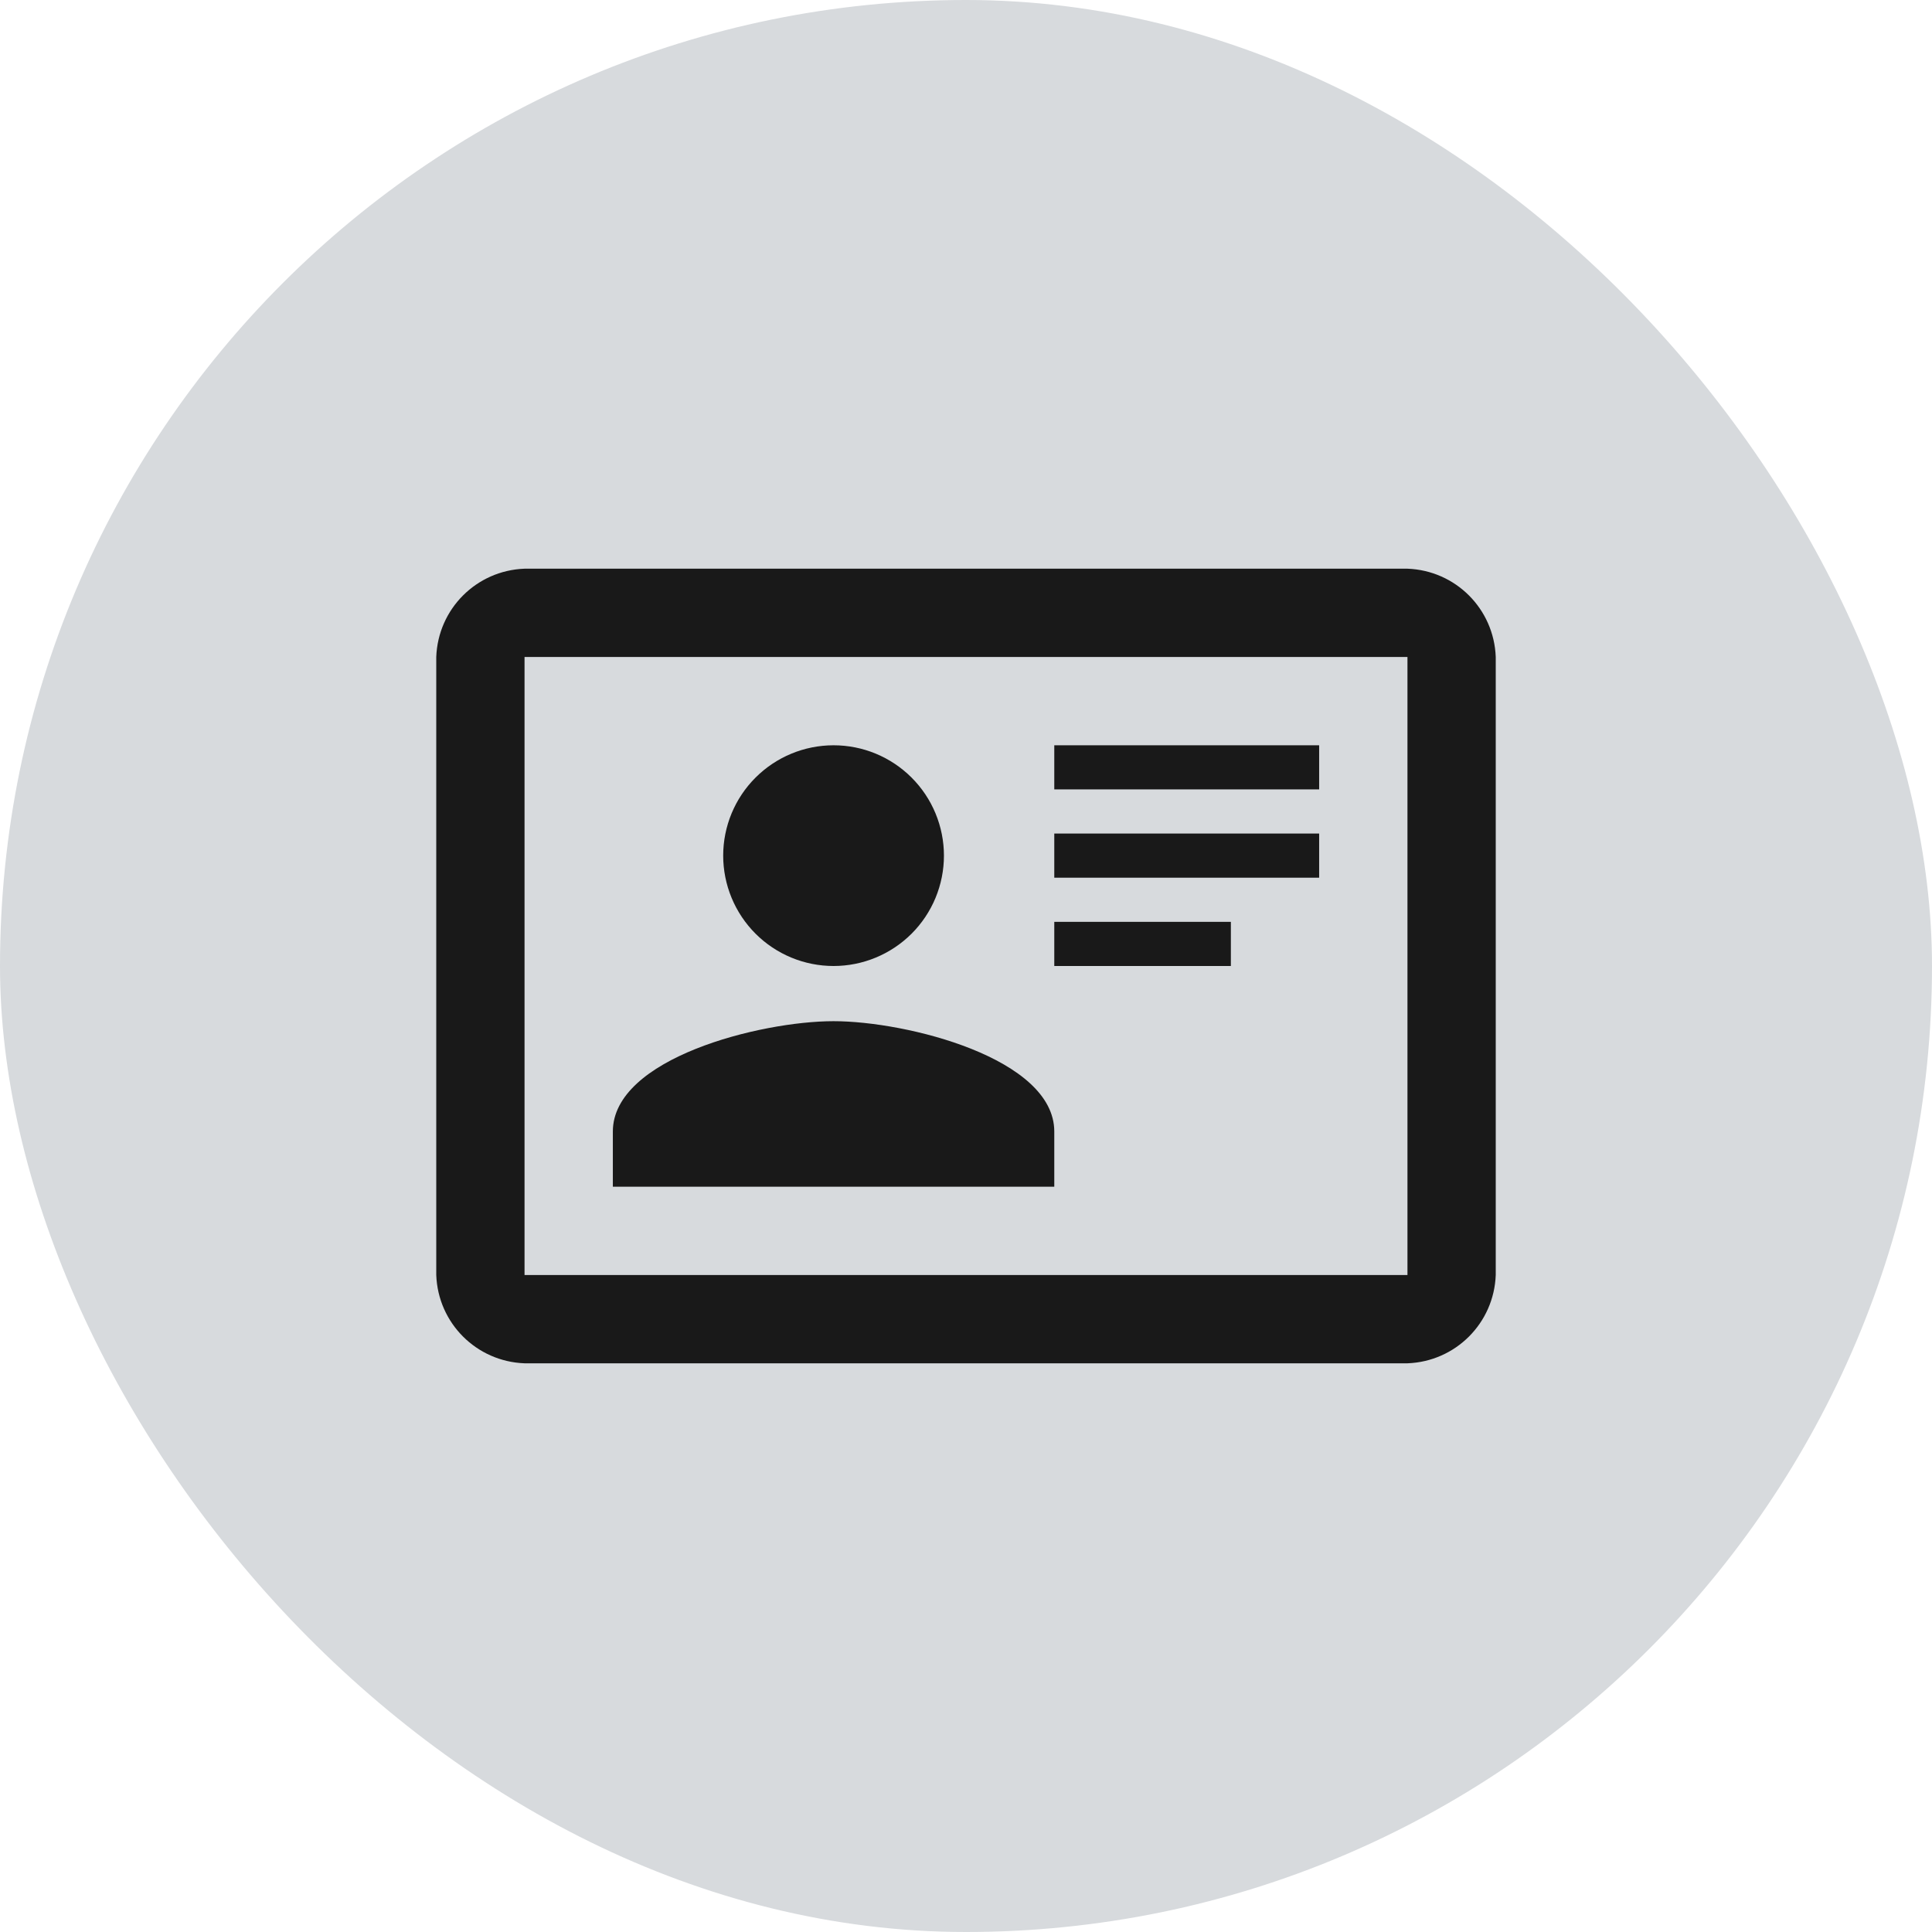
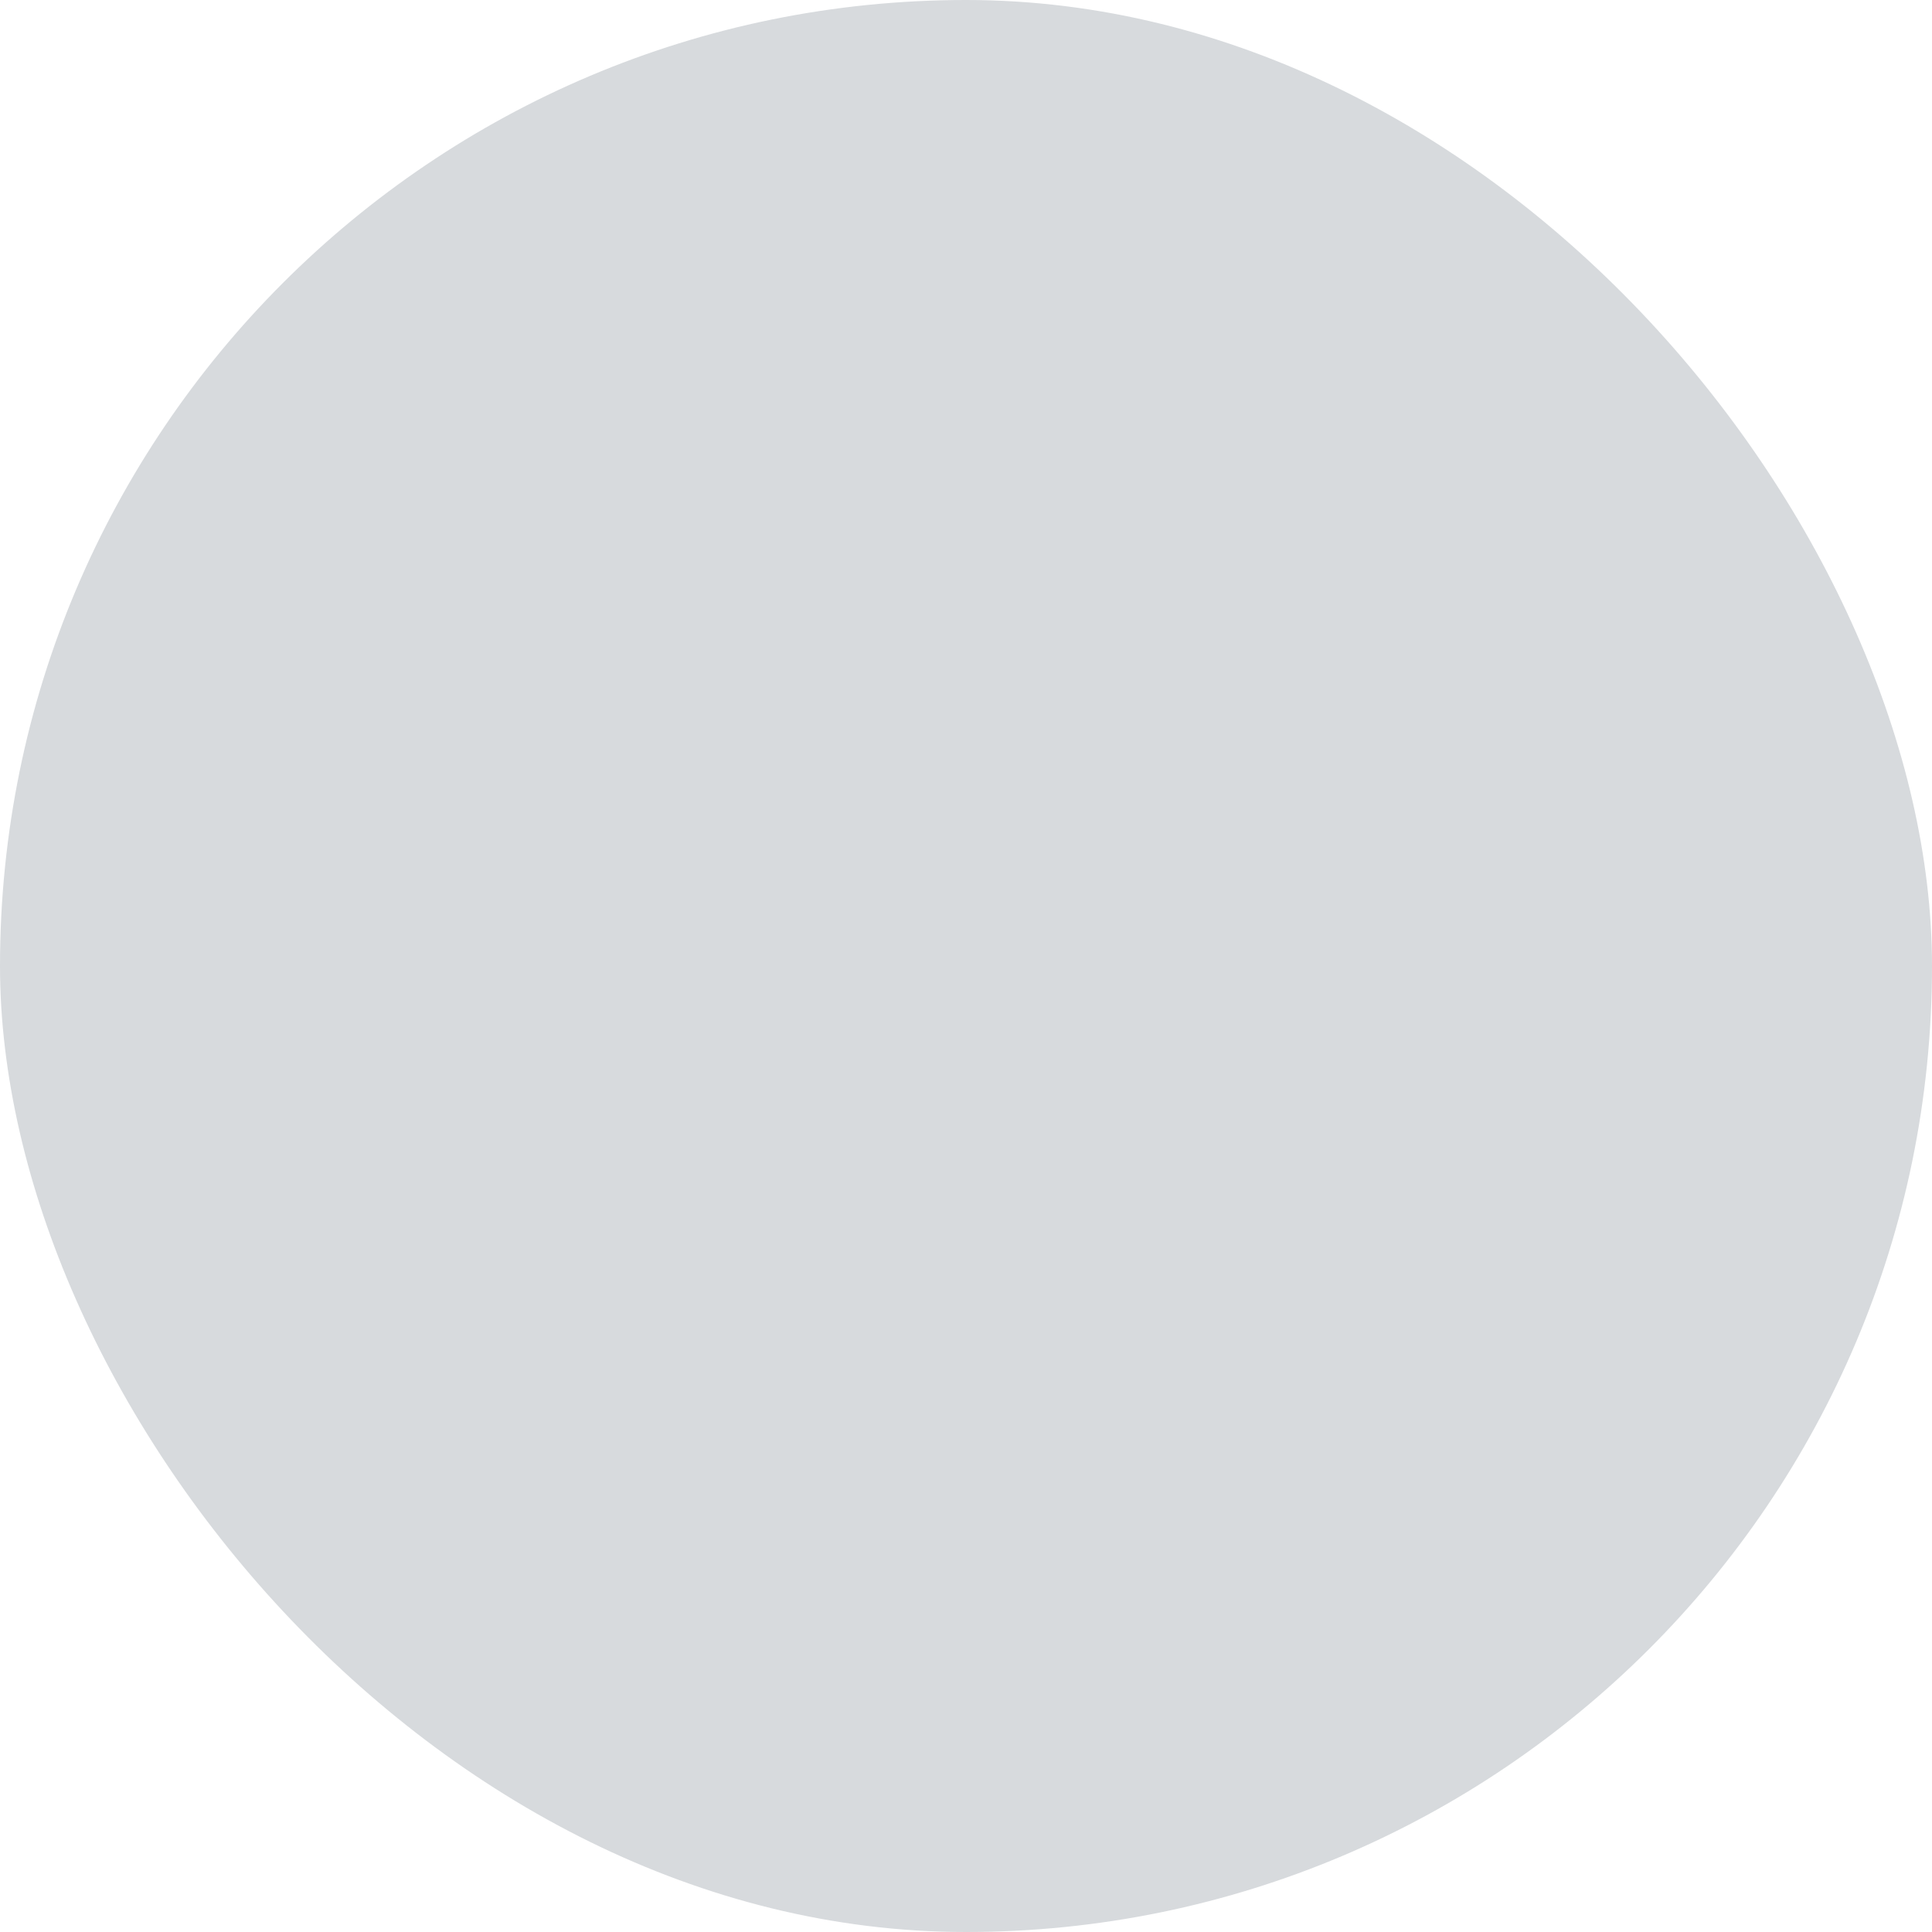
<svg xmlns="http://www.w3.org/2000/svg" width="62" height="62" viewBox="0 0 62 62" fill="none">
  <rect width="62" height="62" rx="31" fill="#D7DADD" />
-   <path d="M45.167 18.25H16.833C15.289 18.307 14.057 19.539 14 21.083V40.917C14.057 42.461 15.289 43.693 16.833 43.75H45.167C46.711 43.693 47.943 42.461 48 40.917V21.083C47.943 19.539 46.711 18.307 45.167 18.25ZM45.167 40.917H16.833V21.083H45.167V40.917ZM33.833 38.083V36.312C33.833 33.961 29.102 32.771 26.75 32.771C24.398 32.771 19.667 33.961 19.667 36.312V38.083H33.833ZM26.75 23.917C25.811 23.917 24.91 24.29 24.246 24.954C23.581 25.618 23.208 26.519 23.208 27.458C23.208 27.923 23.3 28.384 23.478 28.814C23.656 29.243 23.917 29.634 24.246 29.963C24.91 30.627 25.811 31 26.75 31C27.215 31 27.676 30.908 28.105 30.73C28.535 30.552 28.925 30.291 29.254 29.963C29.583 29.634 29.844 29.243 30.022 28.814C30.2 28.384 30.292 27.923 30.292 27.458C30.292 26.993 30.2 26.533 30.022 26.103C29.844 25.673 29.583 25.283 29.254 24.954C28.925 24.625 28.535 24.364 28.105 24.186C27.676 24.008 27.215 23.917 26.75 23.917ZM33.833 23.917V25.333H42.333V23.917H33.833ZM33.833 26.75V28.167H42.333V26.75H33.833ZM33.833 29.583V31H39.5V29.583H33.833Z" fill="#191919" />
</svg>